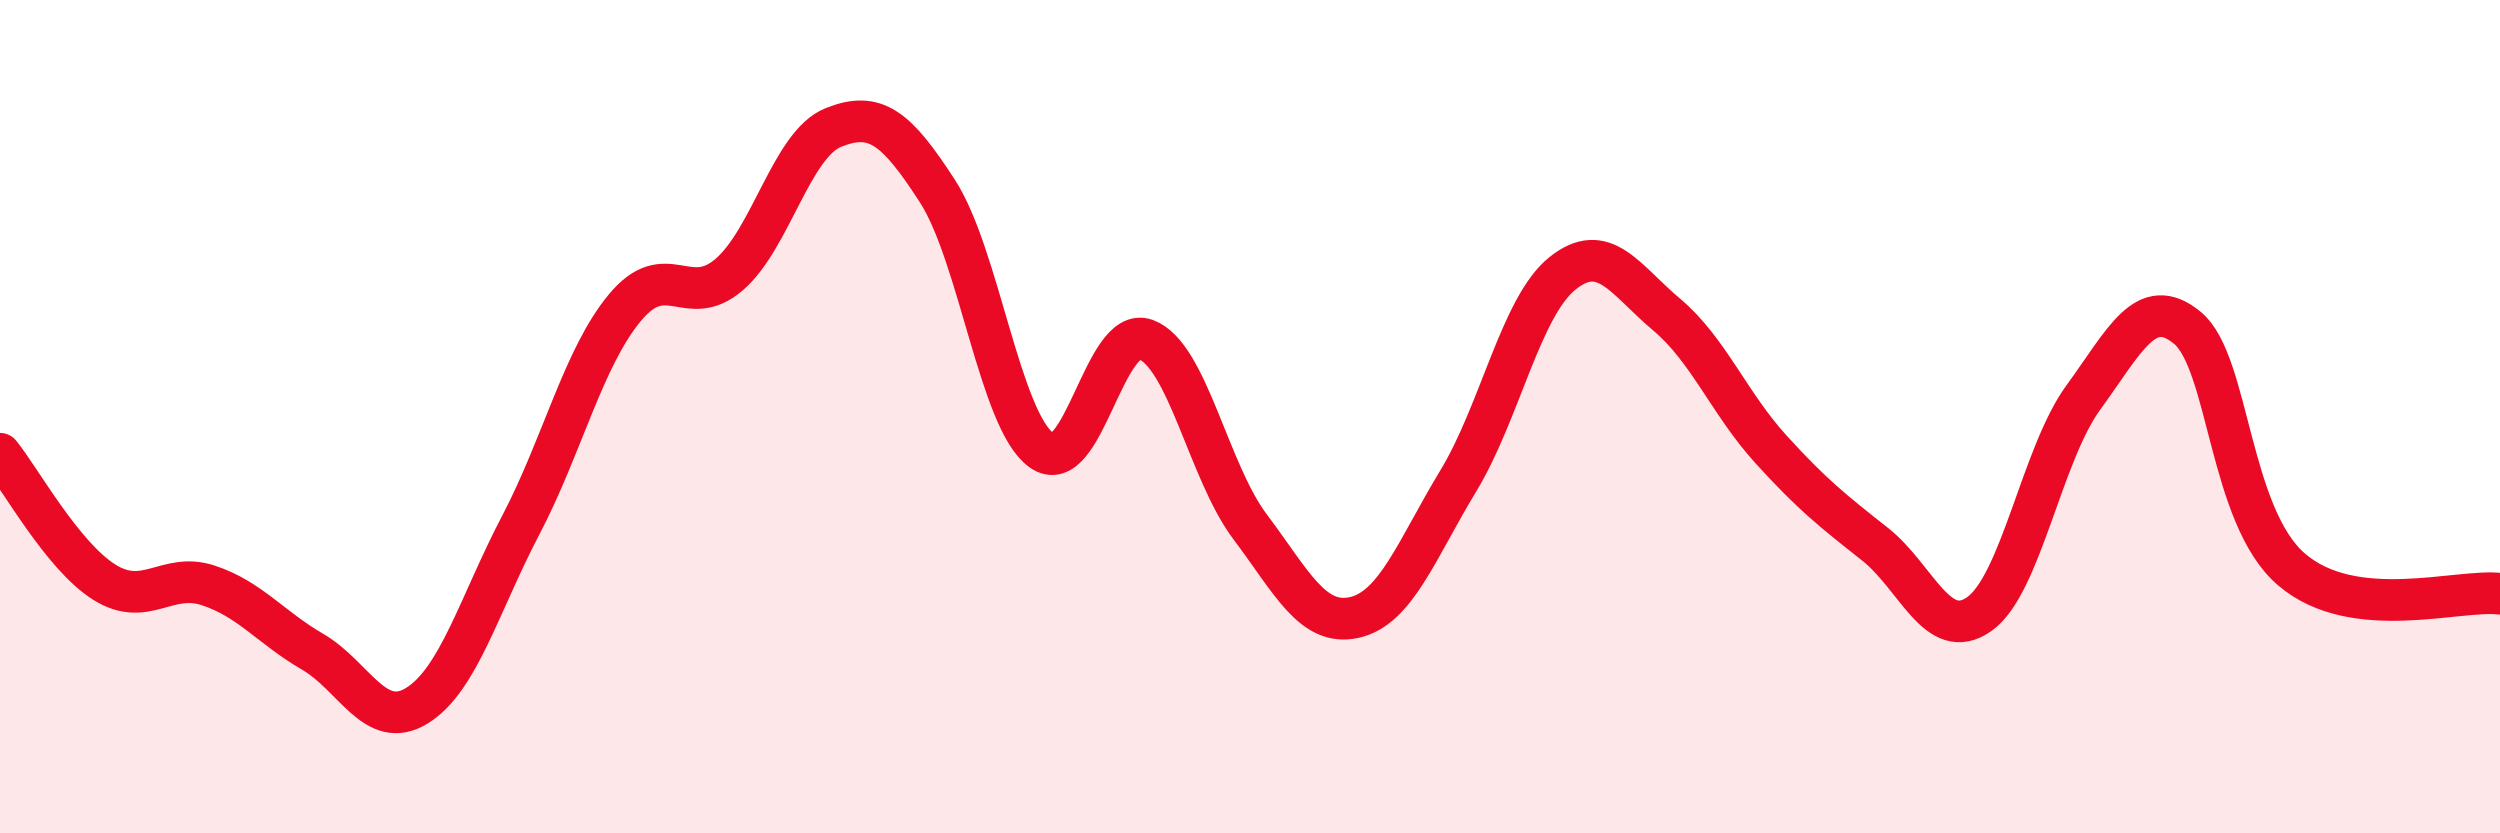
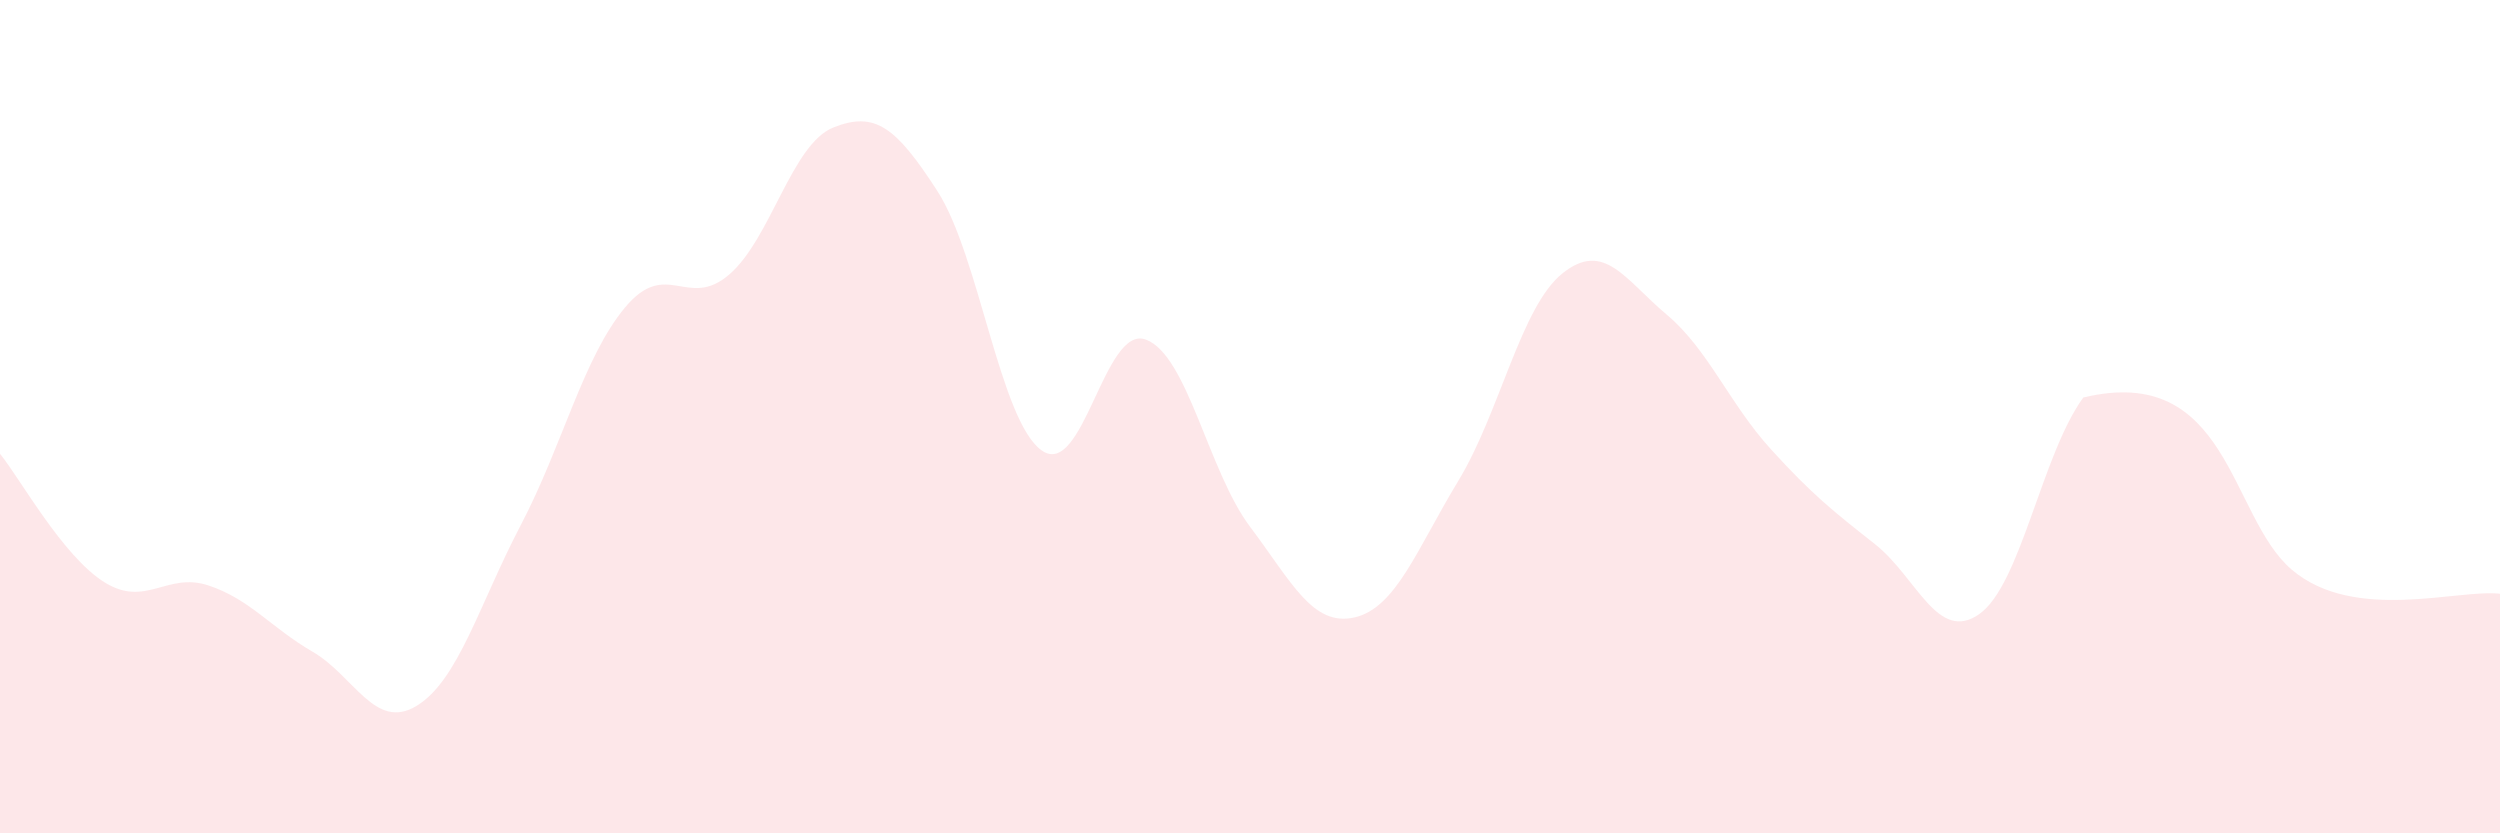
<svg xmlns="http://www.w3.org/2000/svg" width="60" height="20" viewBox="0 0 60 20">
-   <path d="M 0,10.89 C 0.5,11.51 1.5,13.34 2.5,13.97 C 3.5,14.6 4,13.72 5,14.05 C 6,14.38 6.5,15.06 7.5,15.64 C 8.5,16.22 9,17.55 10,16.94 C 11,16.33 11.5,14.51 12.5,12.6 C 13.5,10.69 14,8.58 15,7.38 C 16,6.18 16.5,7.45 17.5,6.59 C 18.5,5.73 19,3.46 20,3.06 C 21,2.66 21.5,3.04 22.5,4.59 C 23.5,6.14 24,10.1 25,10.81 C 26,11.52 26.5,7.78 27.5,8.15 C 28.5,8.52 29,11.31 30,12.64 C 31,13.97 31.5,15.04 32.5,14.82 C 33.5,14.6 34,13.19 35,11.54 C 36,9.89 36.5,7.36 37.5,6.56 C 38.5,5.76 39,6.71 40,7.55 C 41,8.39 41.5,9.68 42.5,10.78 C 43.5,11.88 44,12.27 45,13.06 C 46,13.85 46.5,15.44 47.5,14.74 C 48.5,14.04 49,10.91 50,9.54 C 51,8.17 51.5,7.04 52.5,7.87 C 53.5,8.7 53.5,12.39 55,13.67 C 56.5,14.95 59,14.13 60,14.25L60 20L0 20Z" fill="#EB0A25" opacity="0.1" stroke-linecap="round" stroke-linejoin="round" />
-   <path d="M 0,10.89 C 0.5,11.51 1.5,13.34 2.5,13.97 C 3.5,14.6 4,13.72 5,14.05 C 6,14.38 6.5,15.06 7.5,15.64 C 8.5,16.22 9,17.55 10,16.94 C 11,16.33 11.5,14.51 12.5,12.6 C 13.5,10.69 14,8.58 15,7.38 C 16,6.18 16.5,7.45 17.5,6.59 C 18.5,5.73 19,3.46 20,3.06 C 21,2.66 21.5,3.04 22.5,4.59 C 23.5,6.14 24,10.1 25,10.81 C 26,11.52 26.5,7.78 27.5,8.15 C 28.5,8.52 29,11.31 30,12.64 C 31,13.97 31.5,15.04 32.5,14.82 C 33.5,14.6 34,13.19 35,11.54 C 36,9.89 36.5,7.36 37.5,6.56 C 38.5,5.76 39,6.71 40,7.55 C 41,8.39 41.5,9.68 42.5,10.78 C 43.5,11.88 44,12.27 45,13.06 C 46,13.85 46.5,15.44 47.5,14.74 C 48.5,14.04 49,10.91 50,9.54 C 51,8.17 51.5,7.04 52.5,7.87 C 53.5,8.7 53.5,12.39 55,13.67 C 56.5,14.95 59,14.13 60,14.25" stroke="#EB0A25" stroke-width="1" fill="none" stroke-linecap="round" stroke-linejoin="round" />
+   <path d="M 0,10.89 C 0.5,11.51 1.5,13.34 2.5,13.97 C 3.5,14.6 4,13.72 5,14.05 C 6,14.38 6.5,15.06 7.5,15.64 C 8.5,16.22 9,17.55 10,16.94 C 11,16.33 11.5,14.51 12.5,12.6 C 13.5,10.69 14,8.58 15,7.38 C 16,6.18 16.5,7.45 17.5,6.59 C 18.5,5.73 19,3.46 20,3.06 C 21,2.66 21.5,3.04 22.5,4.59 C 23.5,6.14 24,10.1 25,10.81 C 26,11.52 26.5,7.78 27.5,8.15 C 28.5,8.52 29,11.31 30,12.64 C 31,13.97 31.5,15.04 32.5,14.82 C 33.5,14.6 34,13.19 35,11.54 C 36,9.89 36.5,7.36 37.5,6.56 C 38.5,5.76 39,6.71 40,7.55 C 41,8.39 41.5,9.68 42.5,10.78 C 43.5,11.88 44,12.27 45,13.06 C 46,13.85 46.5,15.44 47.5,14.74 C 48.5,14.04 49,10.91 50,9.54 C 53.5,8.7 53.5,12.39 55,13.67 C 56.5,14.95 59,14.13 60,14.25L60 20L0 20Z" fill="#EB0A25" opacity="0.1" stroke-linecap="round" stroke-linejoin="round" />
</svg>